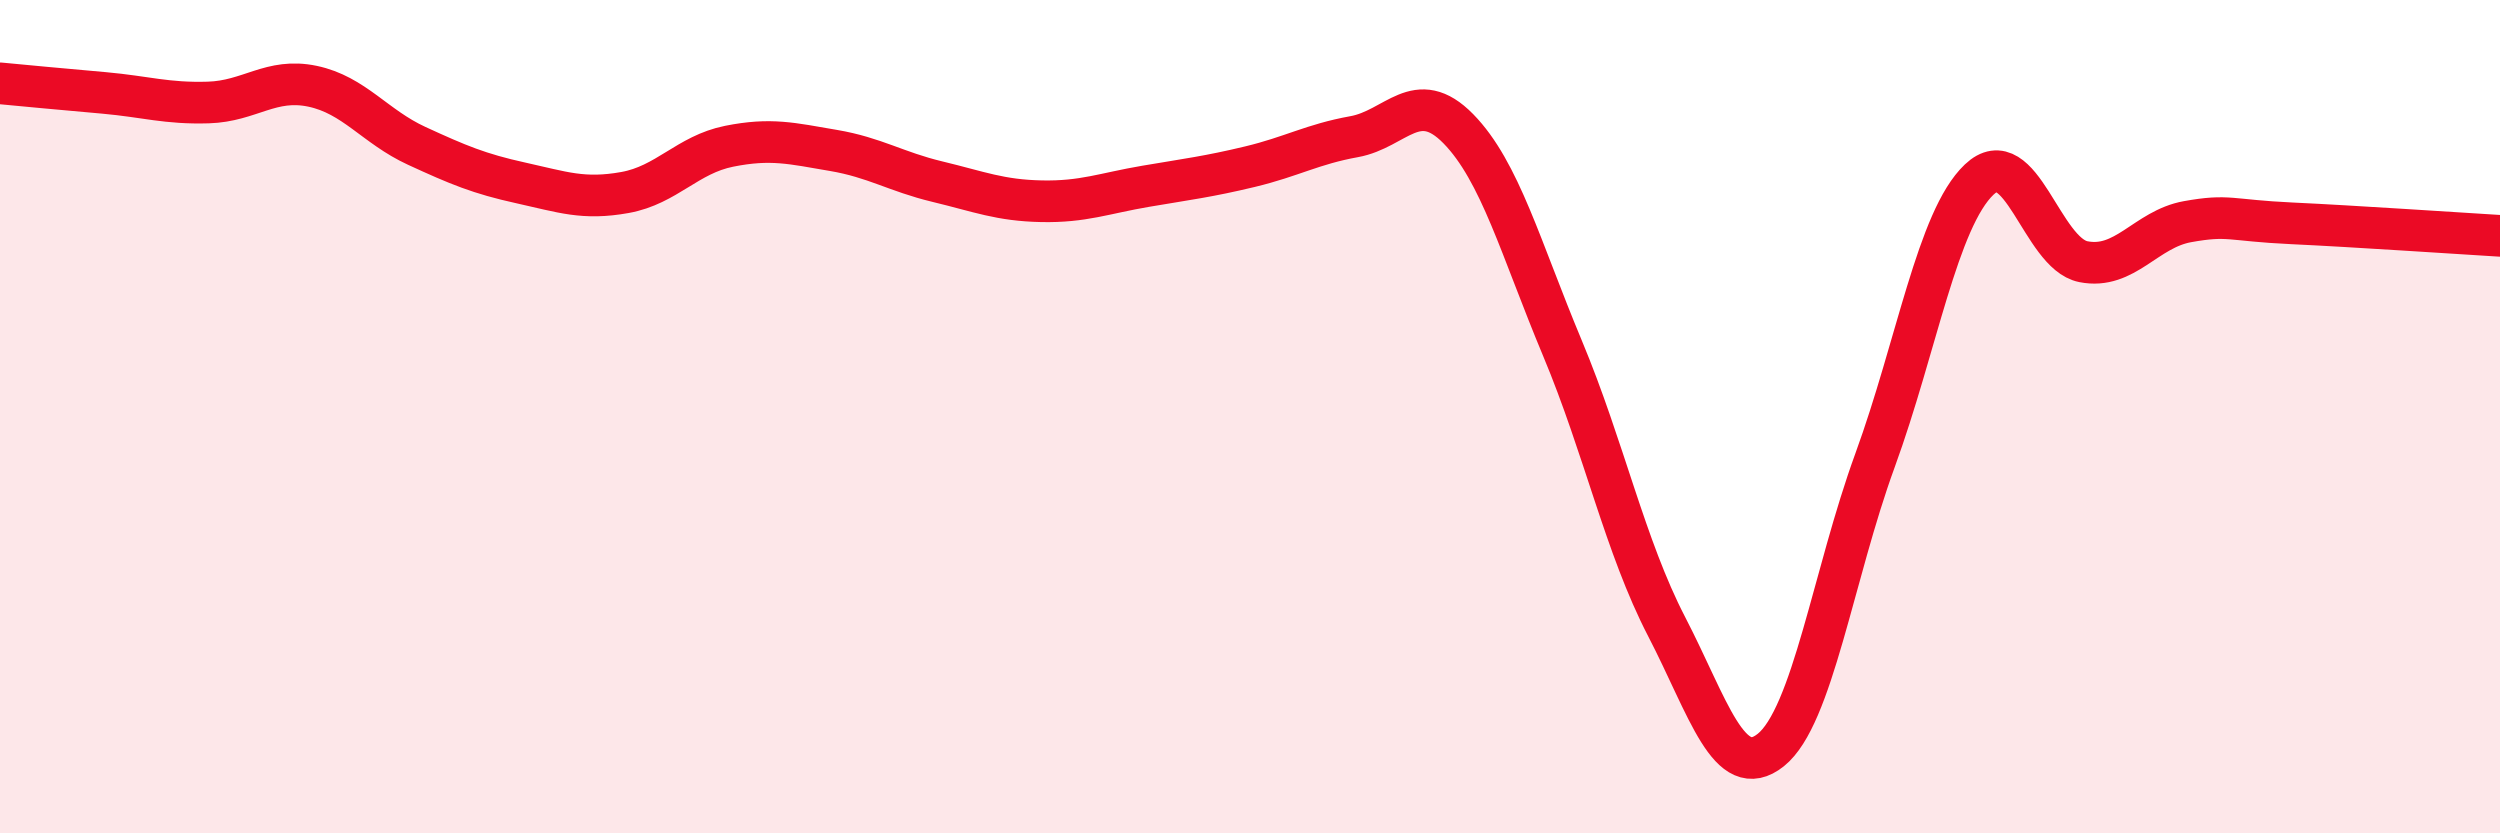
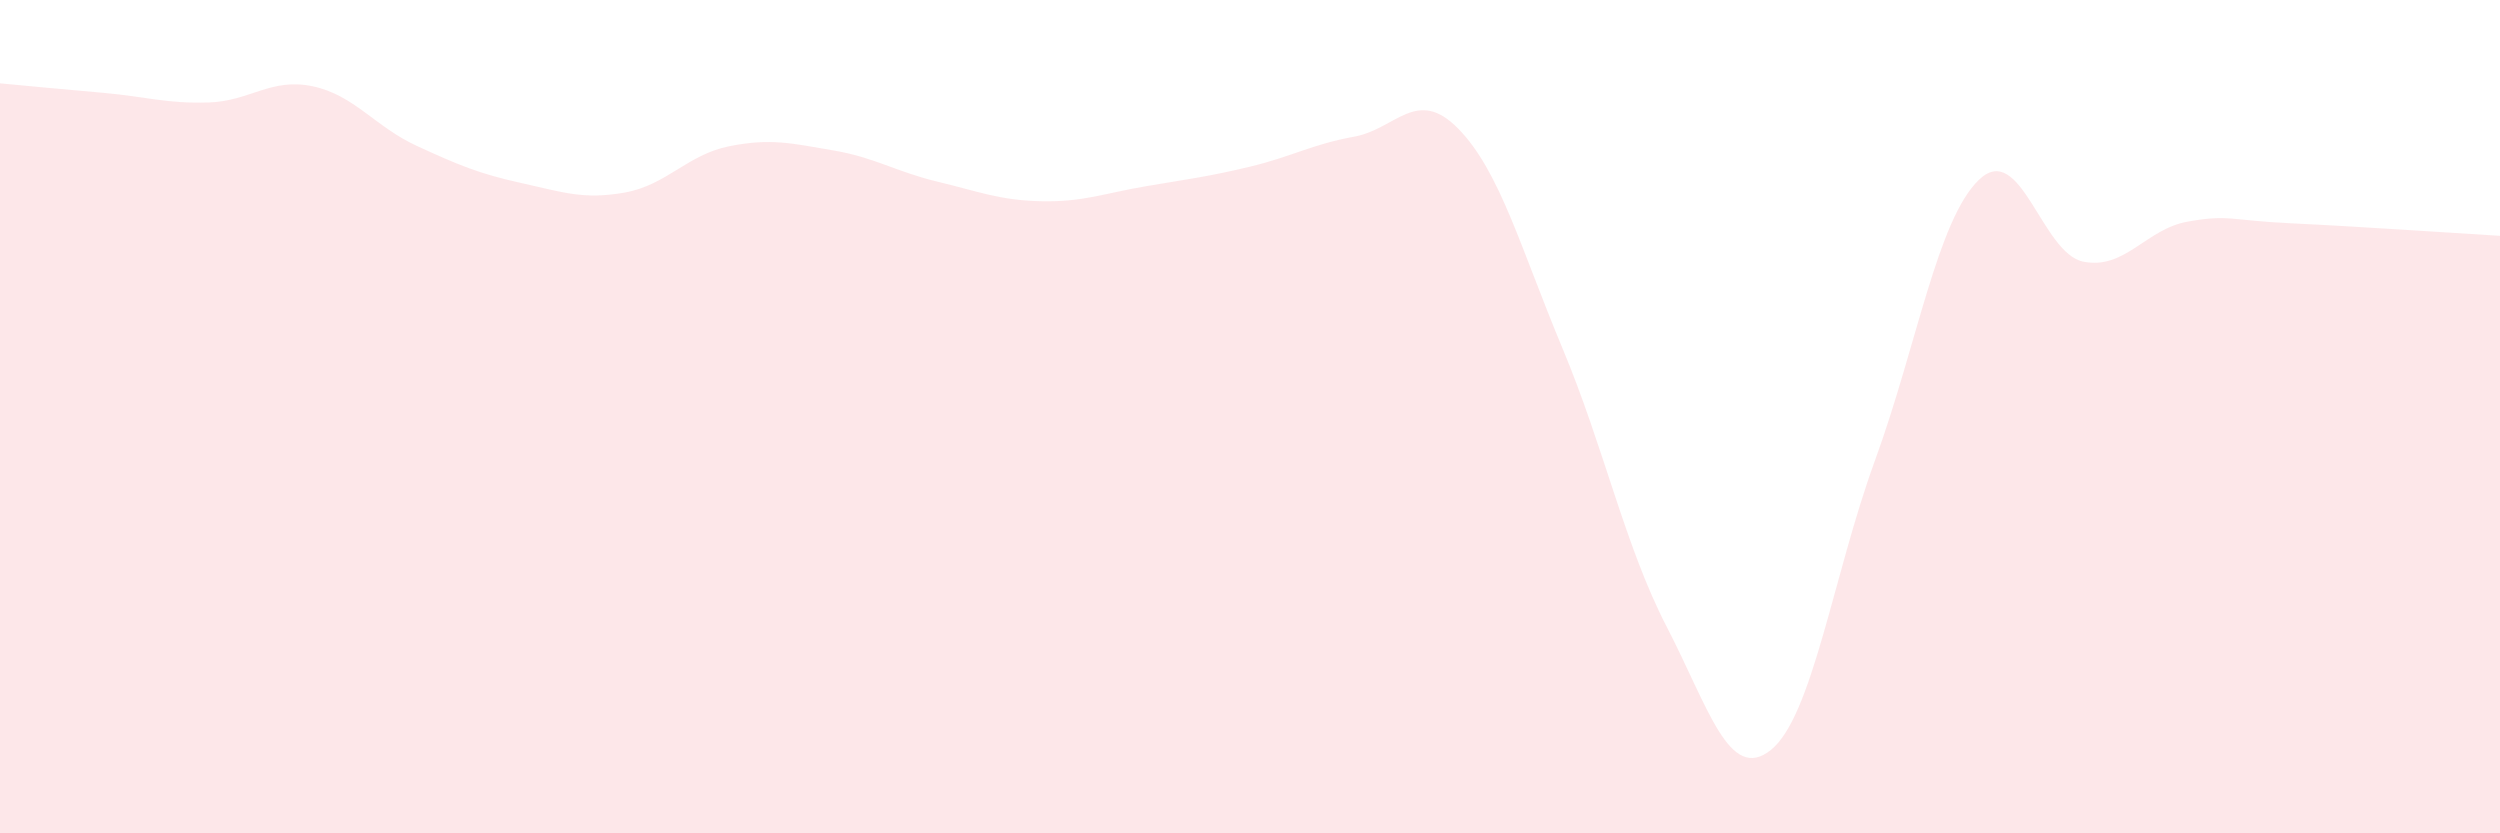
<svg xmlns="http://www.w3.org/2000/svg" width="60" height="20" viewBox="0 0 60 20">
  <path d="M 0,2 C 0.5,2.05 1.5,2.14 2.5,2.23 C 3.5,2.32 4,2.49 5,2.46 C 6,2.43 6.5,1.86 7.5,2.07 C 8.5,2.28 9,3.04 10,3.5 C 11,3.96 11.5,4.17 12.5,4.39 C 13.5,4.61 14,4.8 15,4.62 C 16,4.44 16.5,3.71 17.5,3.51 C 18.5,3.31 19,3.44 20,3.61 C 21,3.78 21.5,4.12 22.5,4.36 C 23.5,4.6 24,4.81 25,4.83 C 26,4.85 26.5,4.64 27.5,4.47 C 28.5,4.3 29,4.24 30,4 C 31,3.76 31.5,3.46 32.5,3.28 C 33.5,3.1 34,2.07 35,3.09 C 36,4.11 36.5,5.97 37.5,8.36 C 38.5,10.75 39,13.11 40,15.04 C 41,16.97 41.5,18.8 42.5,18 C 43.5,17.2 44,13.79 45,11.05 C 46,8.31 46.5,5.26 47.5,4.31 C 48.5,3.36 49,6.08 50,6.28 C 51,6.48 51.5,5.5 52.5,5.32 C 53.5,5.14 53.5,5.29 55,5.36 C 56.5,5.43 59,5.6 60,5.66L60 20L0 20Z" fill="#EB0A25" opacity="0.1" stroke-linecap="round" stroke-linejoin="round" />
-   <path d="M 0,2 C 0.5,2.05 1.5,2.14 2.5,2.23 C 3.5,2.32 4,2.49 5,2.46 C 6,2.43 6.5,1.86 7.5,2.07 C 8.5,2.28 9,3.04 10,3.5 C 11,3.96 11.5,4.17 12.5,4.39 C 13.5,4.61 14,4.8 15,4.62 C 16,4.44 16.5,3.71 17.5,3.51 C 18.5,3.31 19,3.44 20,3.61 C 21,3.78 21.5,4.12 22.5,4.36 C 23.5,4.6 24,4.81 25,4.83 C 26,4.85 26.5,4.64 27.5,4.47 C 28.5,4.3 29,4.24 30,4 C 31,3.76 31.5,3.46 32.5,3.28 C 33.5,3.1 34,2.07 35,3.09 C 36,4.11 36.5,5.97 37.5,8.36 C 38.5,10.75 39,13.11 40,15.04 C 41,16.97 41.5,18.8 42.5,18 C 43.5,17.2 44,13.79 45,11.05 C 46,8.31 46.5,5.26 47.5,4.31 C 48.5,3.36 49,6.08 50,6.28 C 51,6.48 51.5,5.5 52.5,5.32 C 53.5,5.14 53.5,5.29 55,5.36 C 56.5,5.43 59,5.6 60,5.66" stroke="#EB0A25" stroke-width="1" fill="none" stroke-linecap="round" stroke-linejoin="round" />
</svg>